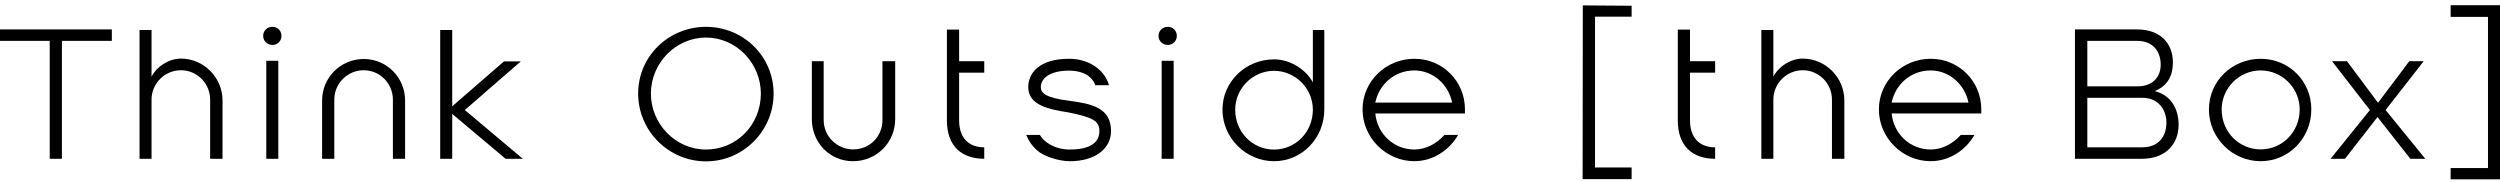
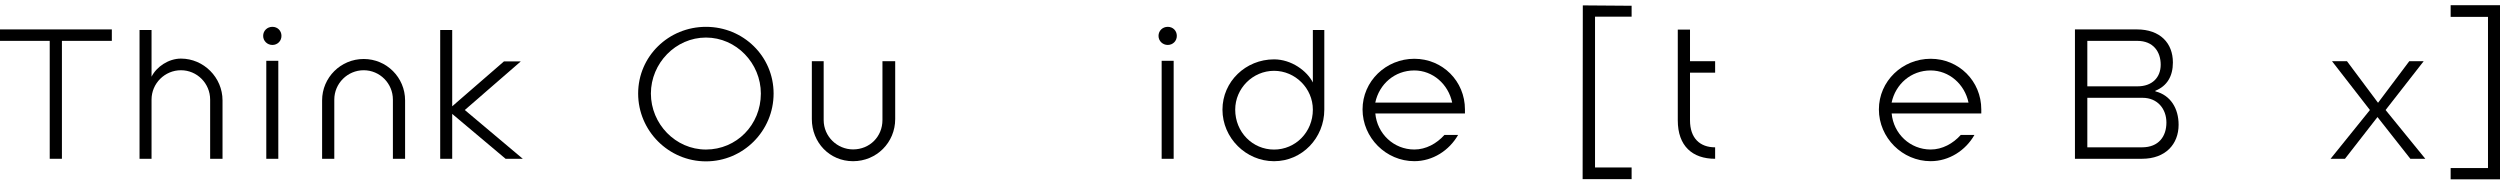
<svg xmlns="http://www.w3.org/2000/svg" width="960" height="70" viewBox="0 0 960 70" fill="none">
  <path d="M42.942 11.293V15.692H23.777V60.97H19.094V15.692H0V11.293H42.942Z" fill="black" />
  <path d="M85.449 38.551V60.973H80.695V38.258C80.695 32.008 75.659 26.971 69.48 26.971C63.3 26.971 58.193 32.008 58.193 38.258V60.973H53.581V11.508H58.193V29.459C60.104 25.626 64.726 22.501 69.48 22.501C78.207 22.501 85.449 29.742 85.449 38.541V38.551Z" fill="black" />
  <path d="M101.054 13.782C101.054 11.8 102.611 10.303 104.604 10.303C106.596 10.303 108.083 11.79 108.083 13.782C108.083 15.774 106.525 17.261 104.604 17.261C102.682 17.261 101.054 15.774 101.054 13.782ZM106.869 23.359V60.971H102.257V23.359H106.869Z" fill="black" />
  <path d="M155.555 38.551V60.972H150.873V38.257C150.873 32.007 145.836 26.971 139.657 26.971C133.477 26.971 128.37 32.007 128.37 38.257V60.972H123.688V38.551C123.688 29.752 130.858 22.652 139.657 22.652C148.455 22.652 155.555 29.752 155.555 38.551Z" fill="black" />
  <path d="M173.648 11.508V40.817L193.521 23.573H199.984L178.482 42.243L200.762 60.983H194.158L173.648 43.739V60.983H169.036V11.518H173.648V11.508Z" fill="black" />
  <path d="M297.063 35.92C297.063 50.261 285.422 61.962 271.091 61.962C256.761 61.962 245.049 50.251 245.049 35.92C245.049 21.589 256.761 10.303 271.091 10.303C285.422 10.303 297.063 21.589 297.063 35.92ZM292.168 35.92C292.168 24.28 282.732 14.419 271.091 14.419C259.451 14.419 249.944 24.28 249.944 35.92C249.944 47.561 259.38 57.421 271.091 57.421C282.803 57.421 292.168 47.986 292.168 35.92Z" fill="black" />
  <path d="M311.747 45.719V23.51H316.288V46.083C316.288 52.475 321.537 57.37 327.575 57.37C333.967 57.37 338.862 52.475 338.862 46.083V23.51H343.757V45.719C343.757 54.73 336.586 61.9 327.575 61.9C318.564 61.9 311.747 54.73 311.747 45.719Z" fill="black" />
-   <path d="M363.619 11.366H368.302V23.502H377.95V27.901H368.302V46.206C368.302 53.023 372.064 56.573 377.95 56.573V60.972C369.222 60.972 363.609 56.077 363.609 46.206V11.355L363.619 11.366Z" fill="black" />
-   <path d="M426.636 50.332C426.636 57.007 420.609 61.902 410.88 61.902C406.409 61.902 401.514 60.061 399.31 58.564C396.68 56.653 395.194 54.448 394.061 51.819H399.31C400.796 54.448 404.913 57.421 410.88 57.421C415.774 57.421 422.166 56.289 422.166 50.322C422.166 46.559 419.891 45.073 410.172 43.151C403.072 42.019 394.84 40.522 394.84 33.432C394.84 28.183 398.956 22.57 410.526 22.57C417.625 22.57 424.007 26.333 425.858 32.724H420.609C418.768 27.829 413.509 27.121 410.536 27.121C403.082 27.121 399.674 30.105 399.674 33.442C399.674 35.718 401.515 37.559 410.536 38.691C419.122 39.824 426.646 41.321 426.646 50.332H426.636Z" fill="black" />
  <path d="M444.871 13.782C444.871 11.8 446.428 10.303 448.421 10.303C450.413 10.303 451.9 11.79 451.9 13.782C451.9 15.774 450.342 17.261 448.421 17.261C446.499 17.261 444.871 15.774 444.871 13.782ZM450.686 23.359V60.971H446.074V23.359H450.686Z" fill="black" />
  <path d="M469.426 42.101C469.426 31.31 478.367 22.794 489.229 22.794C495.903 22.794 501.86 27.194 504.136 31.664V11.508H508.535V42.101C508.535 52.963 500.02 61.903 489.229 61.903C478.437 61.903 469.426 52.963 469.426 42.101ZM474.321 42.101C474.321 50.758 480.996 57.433 489.229 57.433C497.461 57.433 504.136 50.758 504.136 42.101C504.136 33.94 497.39 27.194 489.229 27.194C481.067 27.194 474.321 33.94 474.321 42.101Z" fill="black" />
  <path d="M559.911 51.819C556.503 57.775 550.192 61.892 543.093 61.892C532.231 61.892 523.22 52.88 523.22 42.019C523.22 31.157 532.231 22.57 543.093 22.57C553.955 22.57 562.541 31.157 562.541 42.019V43.576H528.125C528.833 51.384 535.225 57.411 543.103 57.411C547.573 57.411 551.689 55.136 554.673 51.808H559.922L559.911 51.819ZM528.115 39.399H557.636C556.149 32.3 550.182 27.051 543.083 27.051C535.558 27.051 529.601 32.3 528.105 39.399H528.115Z" fill="black" />
  <path d="M626.539 6.399H612.491V64.308H626.539V68.779H607.728L607.799 2.07L626.539 2.212V6.399Z" fill="black" />
  <path d="M644.278 11.366H648.961V23.502H658.609V27.901H648.961V46.206C648.961 53.023 652.723 56.573 658.609 56.573V60.972C649.881 60.972 644.268 56.077 644.268 46.206V11.355L644.278 11.366Z" fill="black" />
-   <path d="M708.225 38.551V60.973H703.472V38.258C703.472 32.008 698.436 26.971 692.256 26.971C686.077 26.971 680.97 32.008 680.97 38.258V60.973H676.358V11.508H680.97V29.459C682.881 25.626 687.503 22.501 692.256 22.501C700.984 22.501 708.225 29.742 708.225 38.541V38.551Z" fill="black" />
  <path d="M758.186 51.819C754.778 57.775 748.467 61.892 741.367 61.892C730.505 61.892 721.494 52.88 721.494 42.019C721.494 31.157 730.505 22.57 741.367 22.57C752.229 22.57 760.815 31.157 760.815 42.019V43.576H726.399C727.107 51.384 733.499 57.411 741.377 57.411C745.847 57.411 749.964 55.136 752.947 51.808H758.196L758.186 51.819ZM726.389 39.399H755.91C754.424 32.3 748.457 27.051 741.357 27.051C733.833 27.051 727.876 32.3 726.379 39.399H726.389Z" fill="black" />
  <path d="M820.556 11.293C829.496 11.293 834.391 16.542 834.391 23.995C834.391 29.244 832.186 33.007 827.645 34.857V35.07C833.531 36.556 836.585 41.674 836.585 47.914C836.585 55.367 831.549 60.97 822.538 60.97H796.779V11.293H820.556ZM820.839 33.148C826.442 33.148 829.708 29.74 829.708 24.845C829.708 19.95 826.937 15.692 820.697 15.692H801.532V33.148H820.839ZM822.538 56.571C829 56.571 831.903 52.313 831.903 47.064C831.903 41.815 828.495 37.558 822.75 37.558H801.532V56.581H822.538V56.571Z" fill="black" />
-   <path d="M887.547 42.028C887.547 52.961 878.961 61.901 868.099 61.901C857.237 61.901 848.226 52.961 848.226 42.028C848.226 31.096 857.166 22.58 868.099 22.58C879.032 22.58 887.547 31.166 887.547 42.028ZM883.077 42.028C883.077 33.796 876.331 27.05 868.099 27.05C859.867 27.05 853.121 33.796 853.121 42.028C853.121 50.685 859.796 57.36 868.099 57.36C876.402 57.36 883.077 50.685 883.077 42.028Z" fill="black" />
  <path d="M895.496 23.504H901.241L913.165 39.473L925.159 23.504H930.691L916.067 42.244L931.328 60.984H925.584L912.952 44.944L900.462 60.984H894.93L910.05 42.244L895.496 23.504Z" fill="black" />
  <path d="M941.047 2H960V68.86H941.047V64.532H955.388V6.48H941.047V2.01V2Z" fill="black" />
</svg>